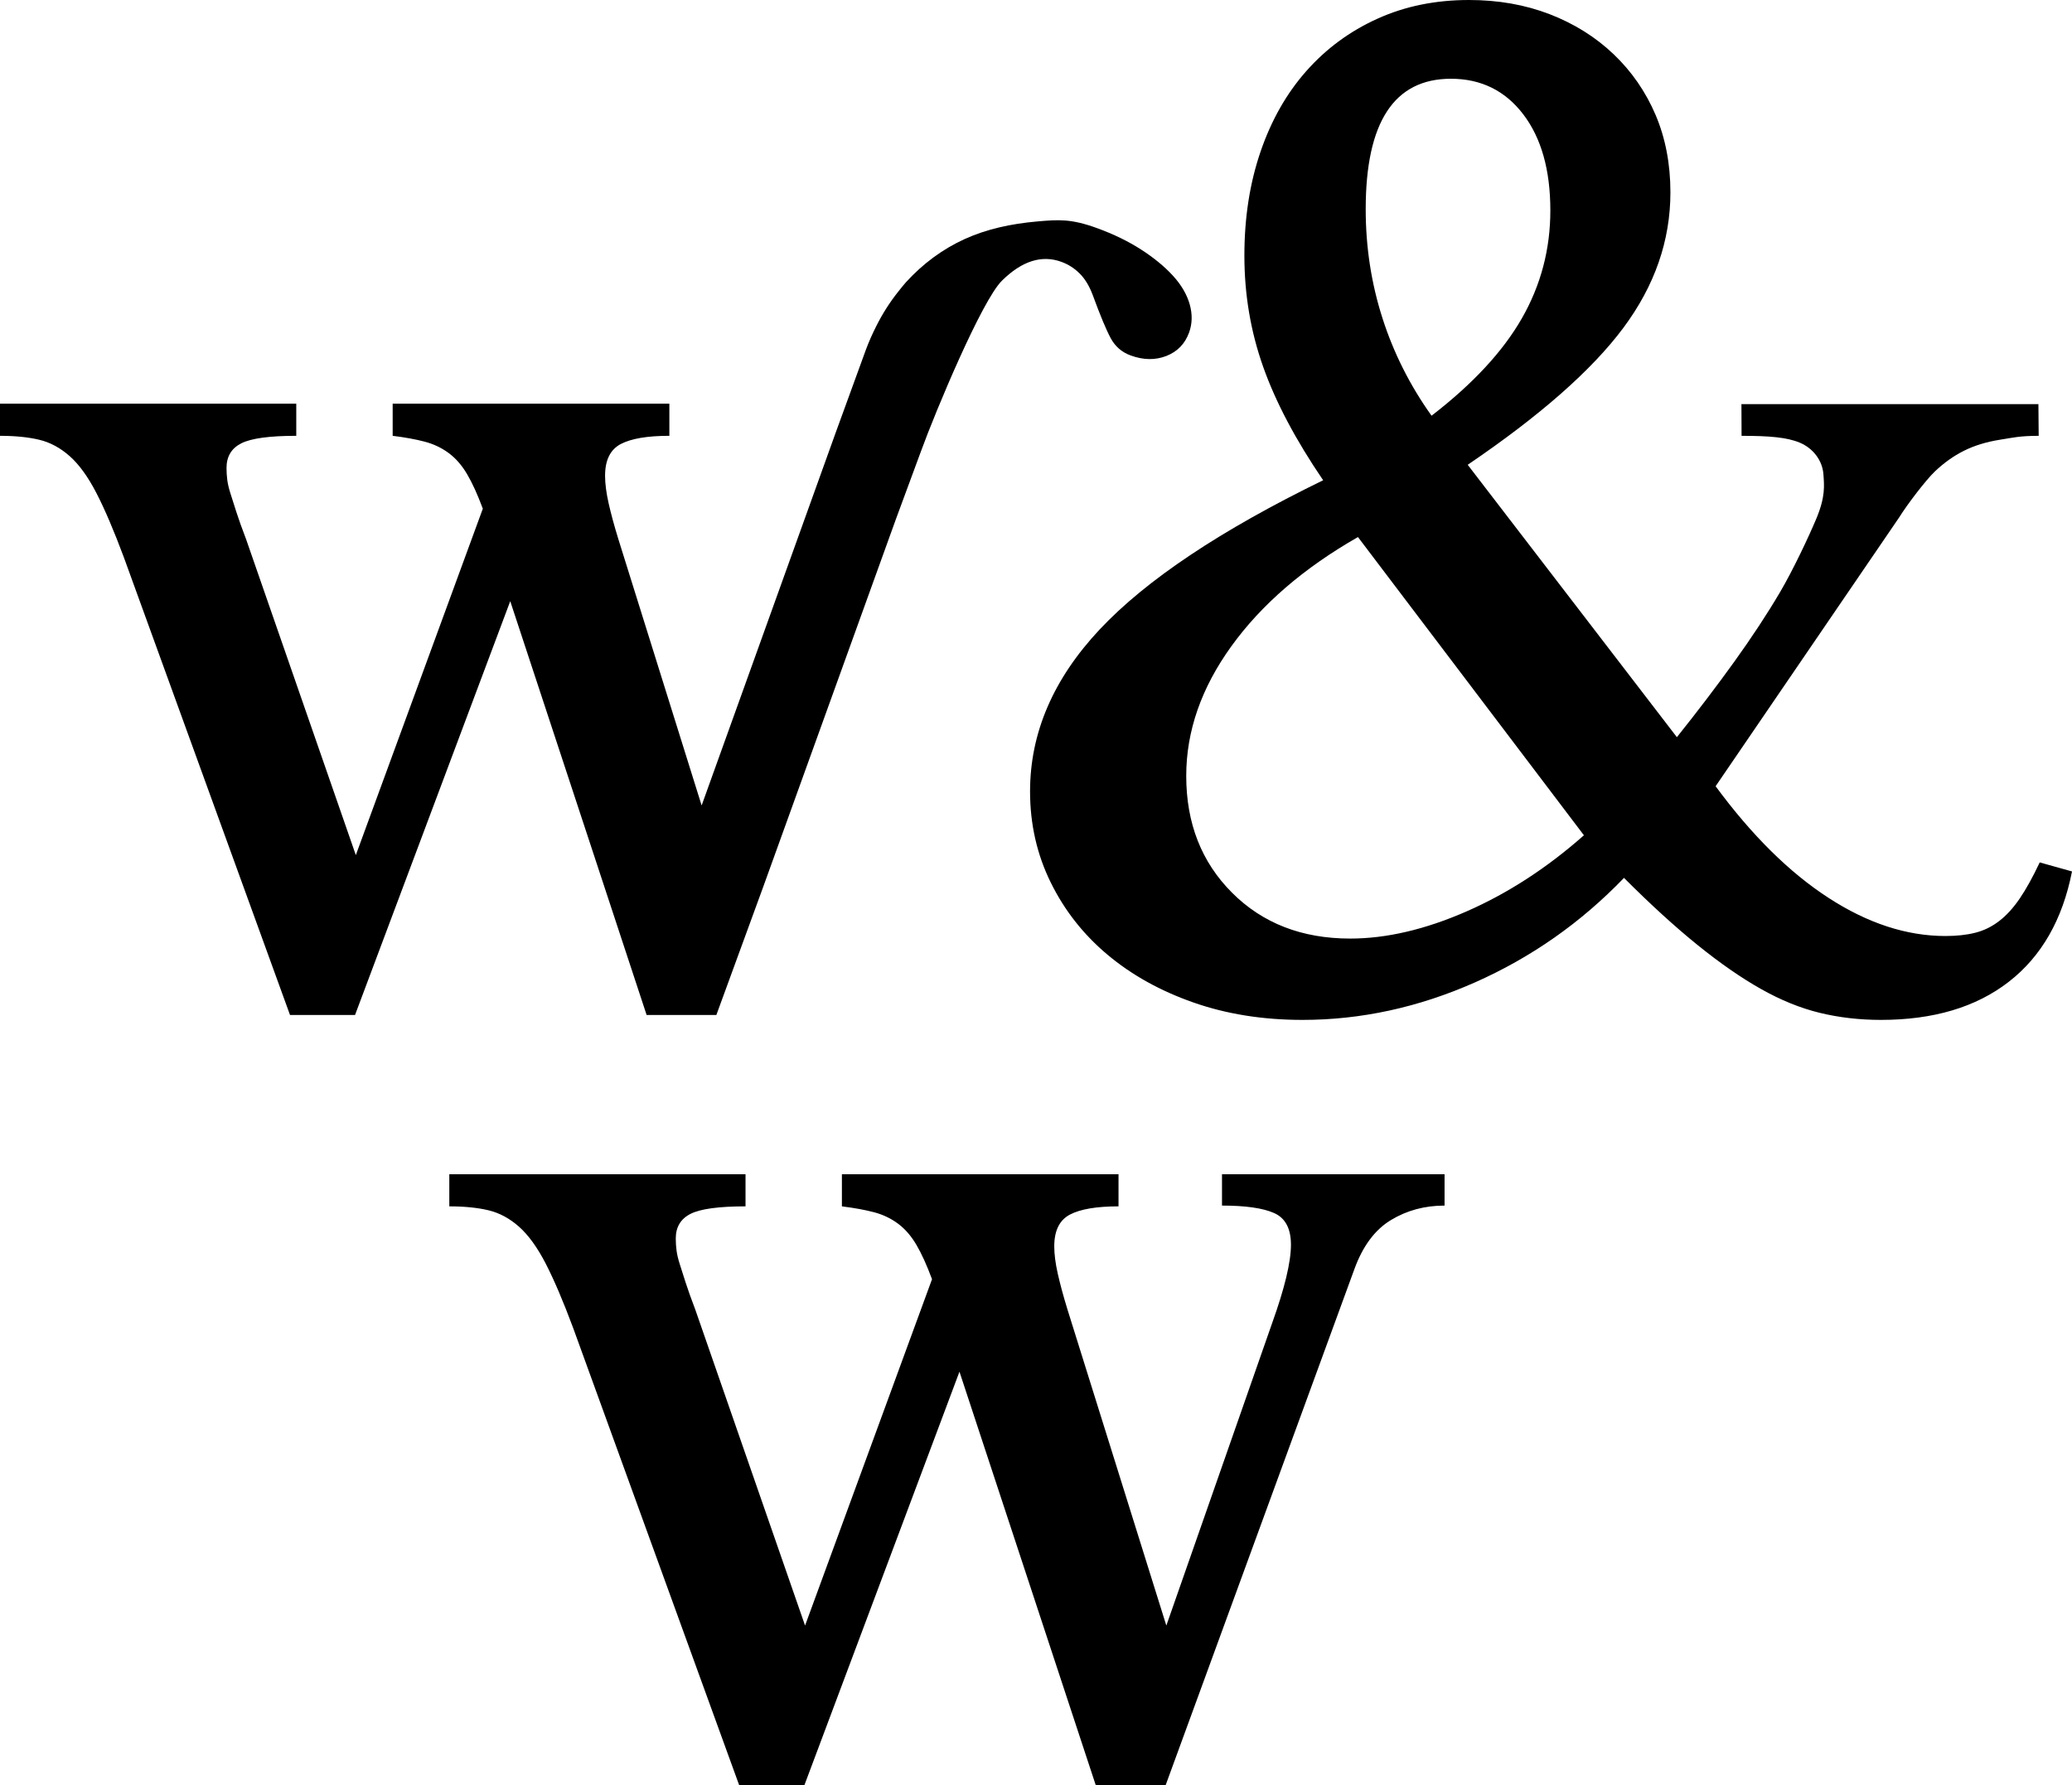
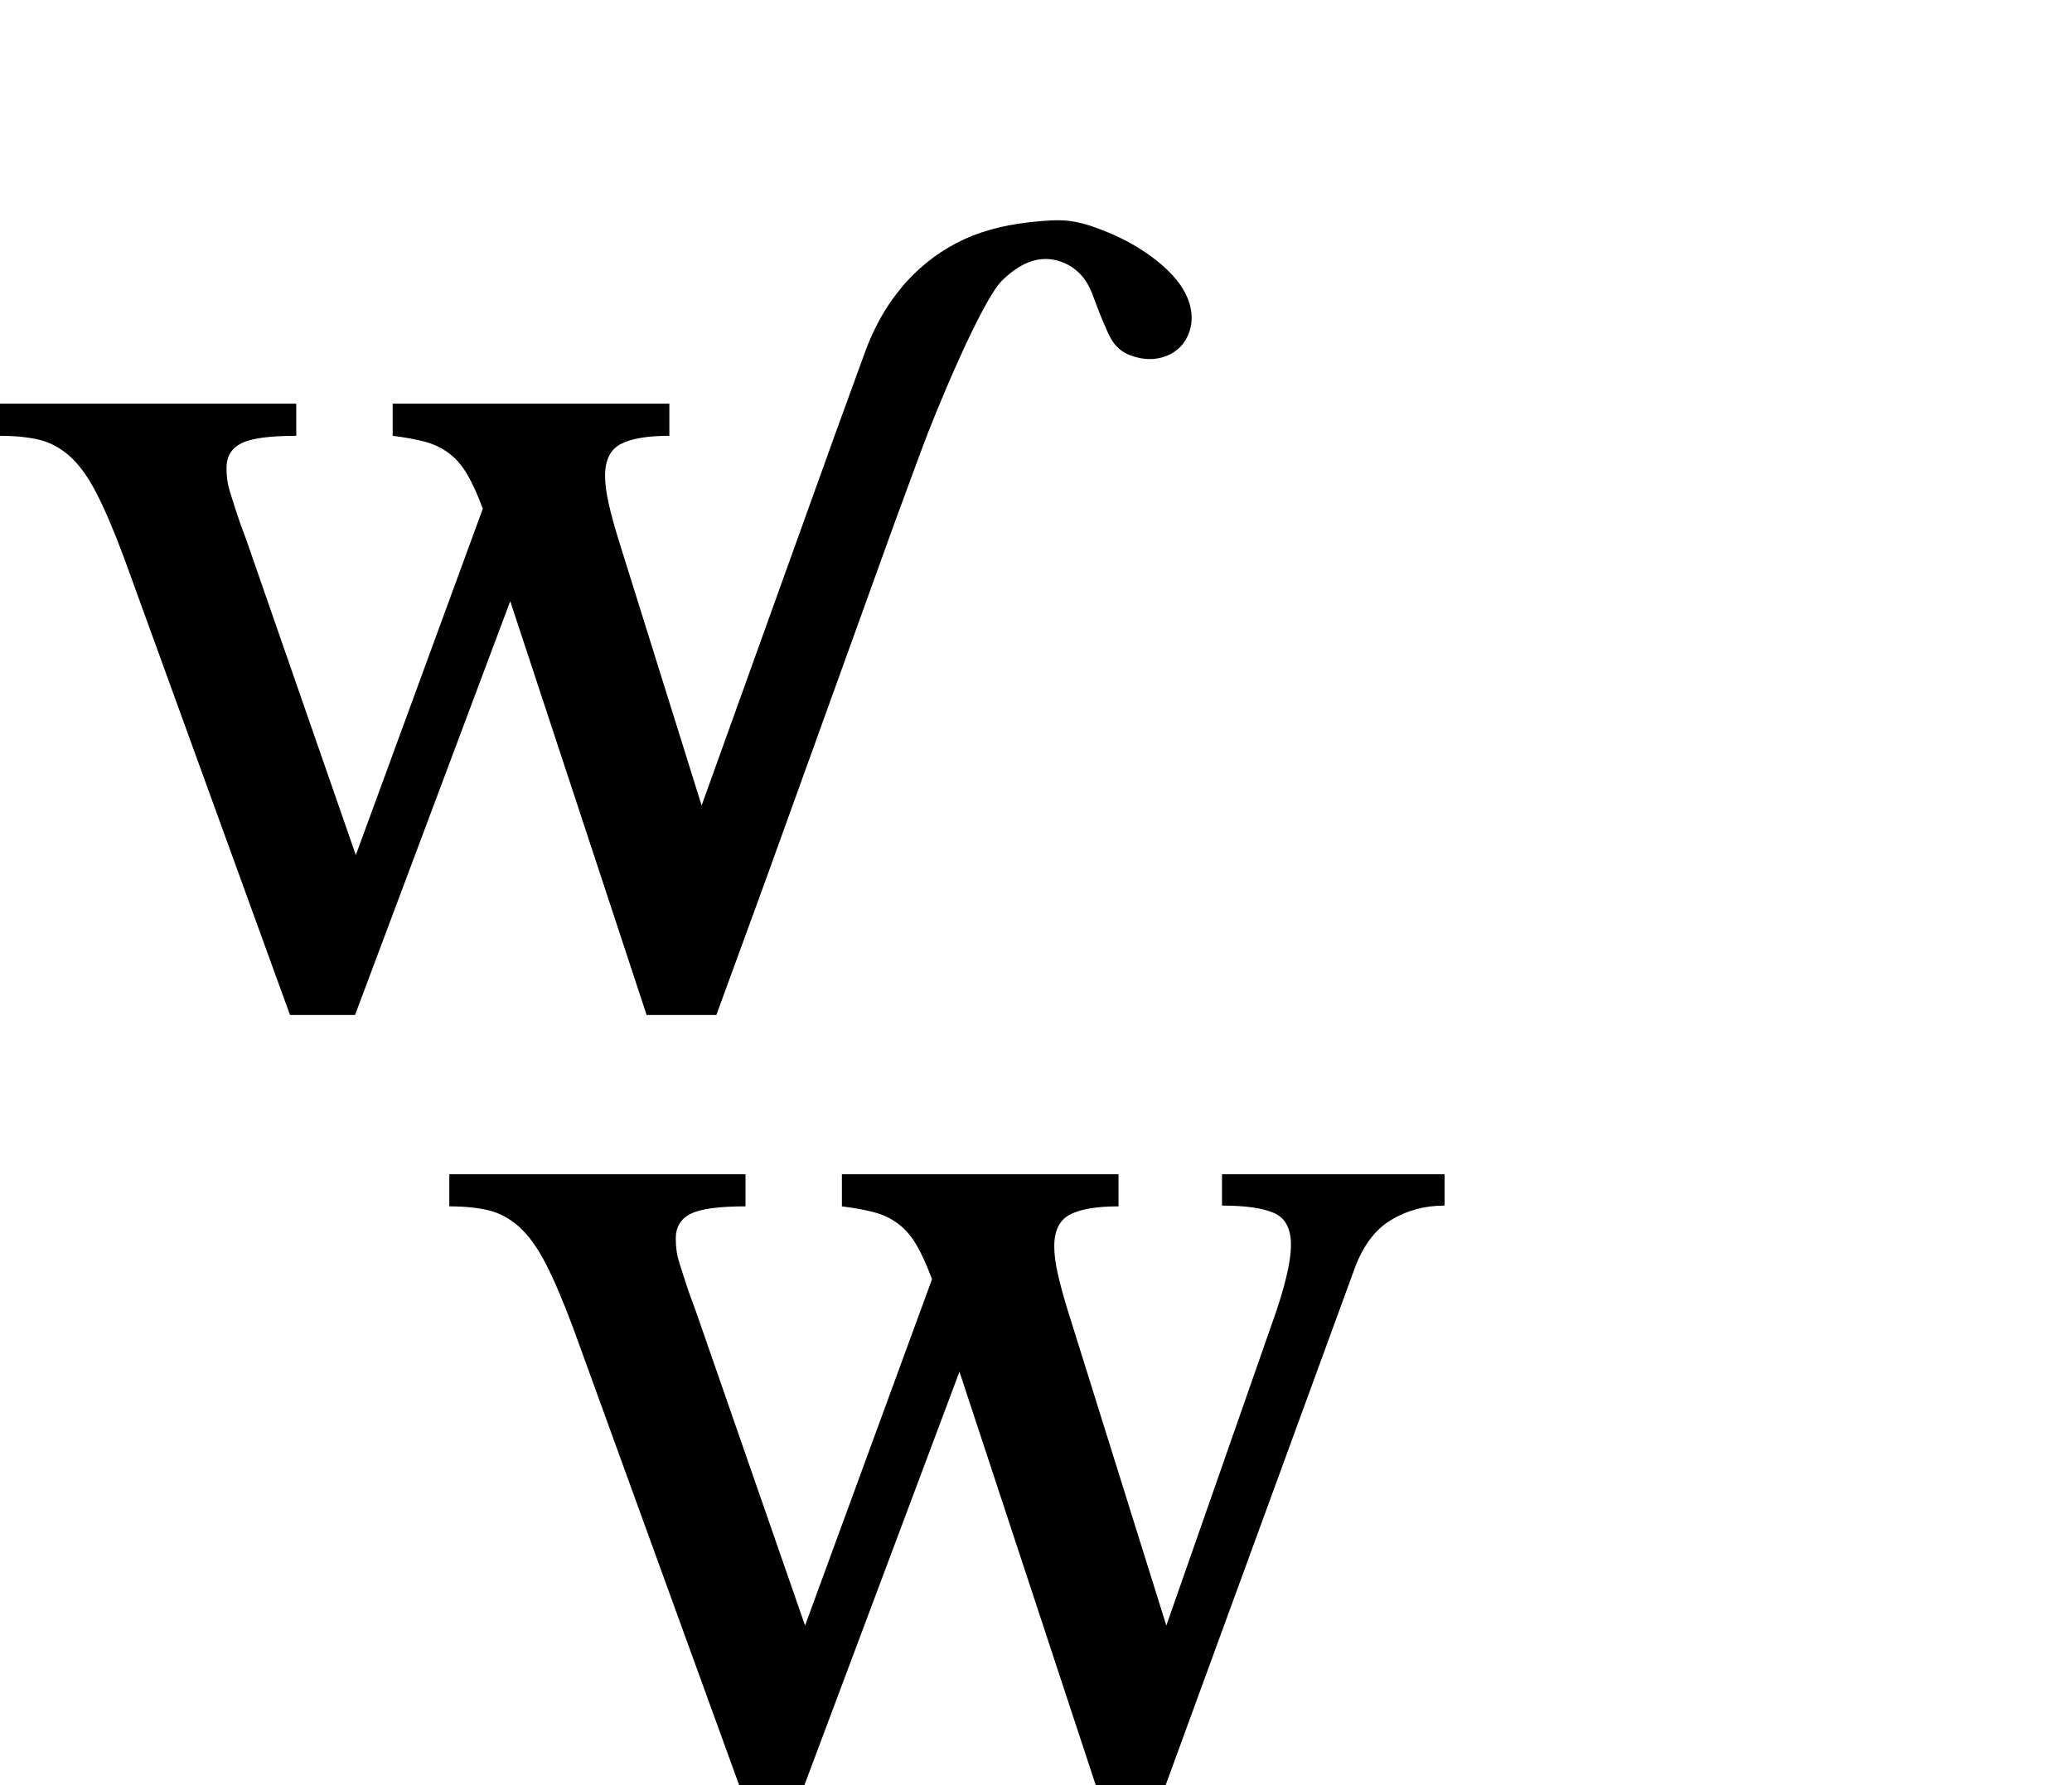
<svg xmlns="http://www.w3.org/2000/svg" version="1.1" x="0px" y="0px" width="170.079px" height="146.573px" viewBox="0 0 170.079 146.573" style="enable-background:new 0 0 170.079 146.573;" xml:space="preserve">
  <defs>
</defs>
  <g>
-     <path d="M137.646,60.519c1.697-2.121,3.267-4.187,4.716-6.201c1.447-2.014,2.702-3.921,3.762-5.723   c1.06-1.801,2.363-4.566,2.975-6.033c0.747-1.793,0.64-2.701,0.576-3.62c-0.077-1.127-0.837-2.144-1.956-2.608   c-1.05-0.435-2.502-0.554-4.763-0.554l-0.011-2.605h24.377l0.022,2.605c-1.555,0-2.125,0.151-3.219,0.326   c-1.098,0.177-2.068,0.477-2.916,0.9c-0.848,0.424-1.643,0.991-2.385,1.697c-0.74,0.707-2.243,2.669-2.948,3.798l-15.051,22.045   c2.968,4.028,6.057,7.085,9.275,9.168c3.213,2.086,6.41,3.128,9.59,3.128c0.918,0,1.733-0.088,2.439-0.266   c0.704-0.175,1.359-0.494,1.96-0.954c0.601-0.459,1.166-1.077,1.697-1.854c0.529-0.777,1.076-1.766,1.643-2.968l2.651,0.741   c-0.779,3.958-2.509,6.979-5.193,9.062c-2.687,2.084-6.185,3.126-10.494,3.126c-1.766,0-3.445-0.196-5.033-0.583   c-1.591-0.389-3.197-1.042-4.822-1.961c-1.627-0.917-3.357-2.12-5.193-3.603c-1.838-1.484-3.852-3.32-6.041-5.512   c-3.535,3.675-7.616,6.536-12.243,8.585c-4.628,2.049-9.344,3.074-14.148,3.074c-3.251,0-6.237-0.477-8.957-1.431   c-2.72-0.954-5.069-2.26-7.047-3.921c-1.98-1.659-3.535-3.638-4.664-5.936c-1.13-2.295-1.694-4.786-1.694-7.472   c0-4.804,1.908-9.238,5.722-13.301c3.816-4.062,9.927-8.143,18.336-12.241c-2.261-3.32-3.904-6.428-4.928-9.326   c-1.026-2.897-1.537-5.936-1.537-9.115c0-3.108,0.441-5.951,1.325-8.532c0.882-2.579,2.135-4.786,3.762-6.624   c1.625-1.836,3.566-3.267,5.83-4.292C115.317,0.513,117.826,0,120.582,0c2.401,0,4.61,0.389,6.624,1.166   c2.014,0.779,3.762,1.873,5.247,3.285c1.483,1.415,2.63,3.075,3.445,4.982c0.81,1.908,1.217,4.028,1.217,6.36   c0,3.958-1.289,7.667-3.868,11.129c-2.581,3.463-6.836,7.207-12.771,11.235L137.646,60.519z M111.467,44.09   c-4.451,2.544-7.913,5.53-10.386,8.956c-2.475,3.428-3.71,6.979-3.71,10.652c0,3.887,1.253,7.084,3.764,9.592   c2.507,2.509,5.738,3.762,9.698,3.762c2.966,0,6.147-0.741,9.538-2.225s6.606-3.567,9.644-6.254L111.467,44.09z M117.508,34.128   c3.391-2.613,5.864-5.281,7.418-8.002c1.555-2.719,2.333-5.67,2.333-8.849c0-3.321-0.743-5.953-2.228-7.897   c-1.483-1.942-3.463-2.915-5.933-2.915c-4.664,0-6.995,3.57-6.995,10.705c0,3.111,0.459,6.094,1.377,8.956   S115.742,31.655,117.508,34.128z" />
    <path d="M95.738,133.451l8.685-24.83c1.03-2.872,1.544-5.016,1.544-6.432c0-1.328-0.462-2.197-1.384-2.605   s-2.347-0.611-4.276-0.611v-2.573h18.269v2.573c-1.631,0-3.101,0.397-4.406,1.19c-1.31,0.794-2.306,2.134-2.993,4.02l-15.503,42.39   H89.95L78.757,112.61l-12.736,33.963h-5.34l-13.638-37.565c-0.814-2.187-1.566-3.945-2.25-5.276   c-0.687-1.328-1.416-2.337-2.187-3.023c-0.772-0.685-1.609-1.135-2.508-1.351c-0.902-0.214-1.972-0.322-3.217-0.322v-2.637h24.315   v2.637c-2.187,0-3.688,0.204-4.503,0.611c-0.814,0.408-1.223,1.084-1.223,2.026c0,0.344,0.022,0.675,0.065,0.997   c0.043,0.322,0.128,0.687,0.258,1.094c0.128,0.408,0.289,0.912,0.482,1.512s0.46,1.351,0.803,2.251l9.005,25.922l10.421-28.432   c-0.429-1.158-0.857-2.1-1.286-2.83c-0.431-0.729-0.933-1.308-1.512-1.736c-0.579-0.429-1.234-0.74-1.963-0.933   s-1.606-0.353-2.636-0.482v-2.637h22.706v2.637c-1.802,0-3.13,0.225-3.989,0.675c-0.857,0.451-1.286,1.319-1.286,2.606   c0,0.643,0.096,1.394,0.289,2.251c0.193,0.858,0.46,1.844,0.803,2.959L95.738,133.451z" />
    <path d="M75.589,37.071c1.245-3.419,5.012-12.403,6.648-14.021c0.003-0.003,0.006-0.006,0.009-0.01   c1.638-1.616,3.264-2.132,4.876-1.545c0.564,0.206,1.065,0.524,1.5,0.957c0.435,0.433,0.793,1.02,1.071,1.76   c0.618,1.687,1.112,2.87,1.479,3.552c0.367,0.681,0.914,1.154,1.64,1.418c1.048,0.382,2.023,0.394,2.93,0.04   c0.904-0.355,1.526-0.995,1.864-1.923c0.264-0.725,0.28-1.496,0.053-2.309c-0.23-0.813-0.686-1.596-1.371-2.348   c-0.684-0.751-1.555-1.467-2.607-2.147c-1.054-0.68-2.264-1.271-3.635-1.769c-2.129-0.774-3.146-0.7-4.918-0.545   c-2.123,0.186-4.143,0.623-5.951,1.447c-1.807,0.826-3.414,2.009-4.82,3.552c-0.208,0.228-0.396,0.478-0.591,0.72   c-0.699,0.869-1.313,1.826-1.838,2.874c-0.317,0.632-0.614,1.285-0.868,1.982l-1.233,3.386l-1.211,3.324L57.593,66.124   l-6.832-21.853c-0.344-1.115-0.611-2.101-0.804-2.96c-0.193-0.857-0.29-1.608-0.29-2.252c0-1.287,0.429-2.155,1.287-2.605   c0.858-0.451,2.188-0.676,3.99-0.676v-2.637H32.232v2.637c1.03,0.129,1.908,0.29,2.637,0.483c0.729,0.193,1.384,0.505,1.963,0.933   c0.579,0.429,1.083,1.008,1.512,1.737c0.429,0.729,0.858,1.672,1.287,2.831L29.208,70.199l-9.006-25.927   c-0.344-0.901-0.612-1.651-0.804-2.252c-0.193-0.6-0.354-1.104-0.482-1.512c-0.13-0.408-0.216-0.772-0.258-1.094   c-0.042-0.322-0.064-0.654-0.064-0.997c0-0.943,0.407-1.618,1.222-2.027c0.814-0.407,2.316-0.611,4.503-0.611v-2.637H0v2.637   c1.244,0,2.316,0.108,3.217,0.322c0.901,0.215,1.737,0.666,2.509,1.351c0.773,0.686,1.501,1.695,2.188,3.024   c0.686,1.33,1.437,3.088,2.252,5.275l13.639,37.572h5.339l12.739-33.969l11.194,33.969h5.726l3.845-10.515l10.891-30.185   L75.589,37.071z" />
  </g>
</svg>